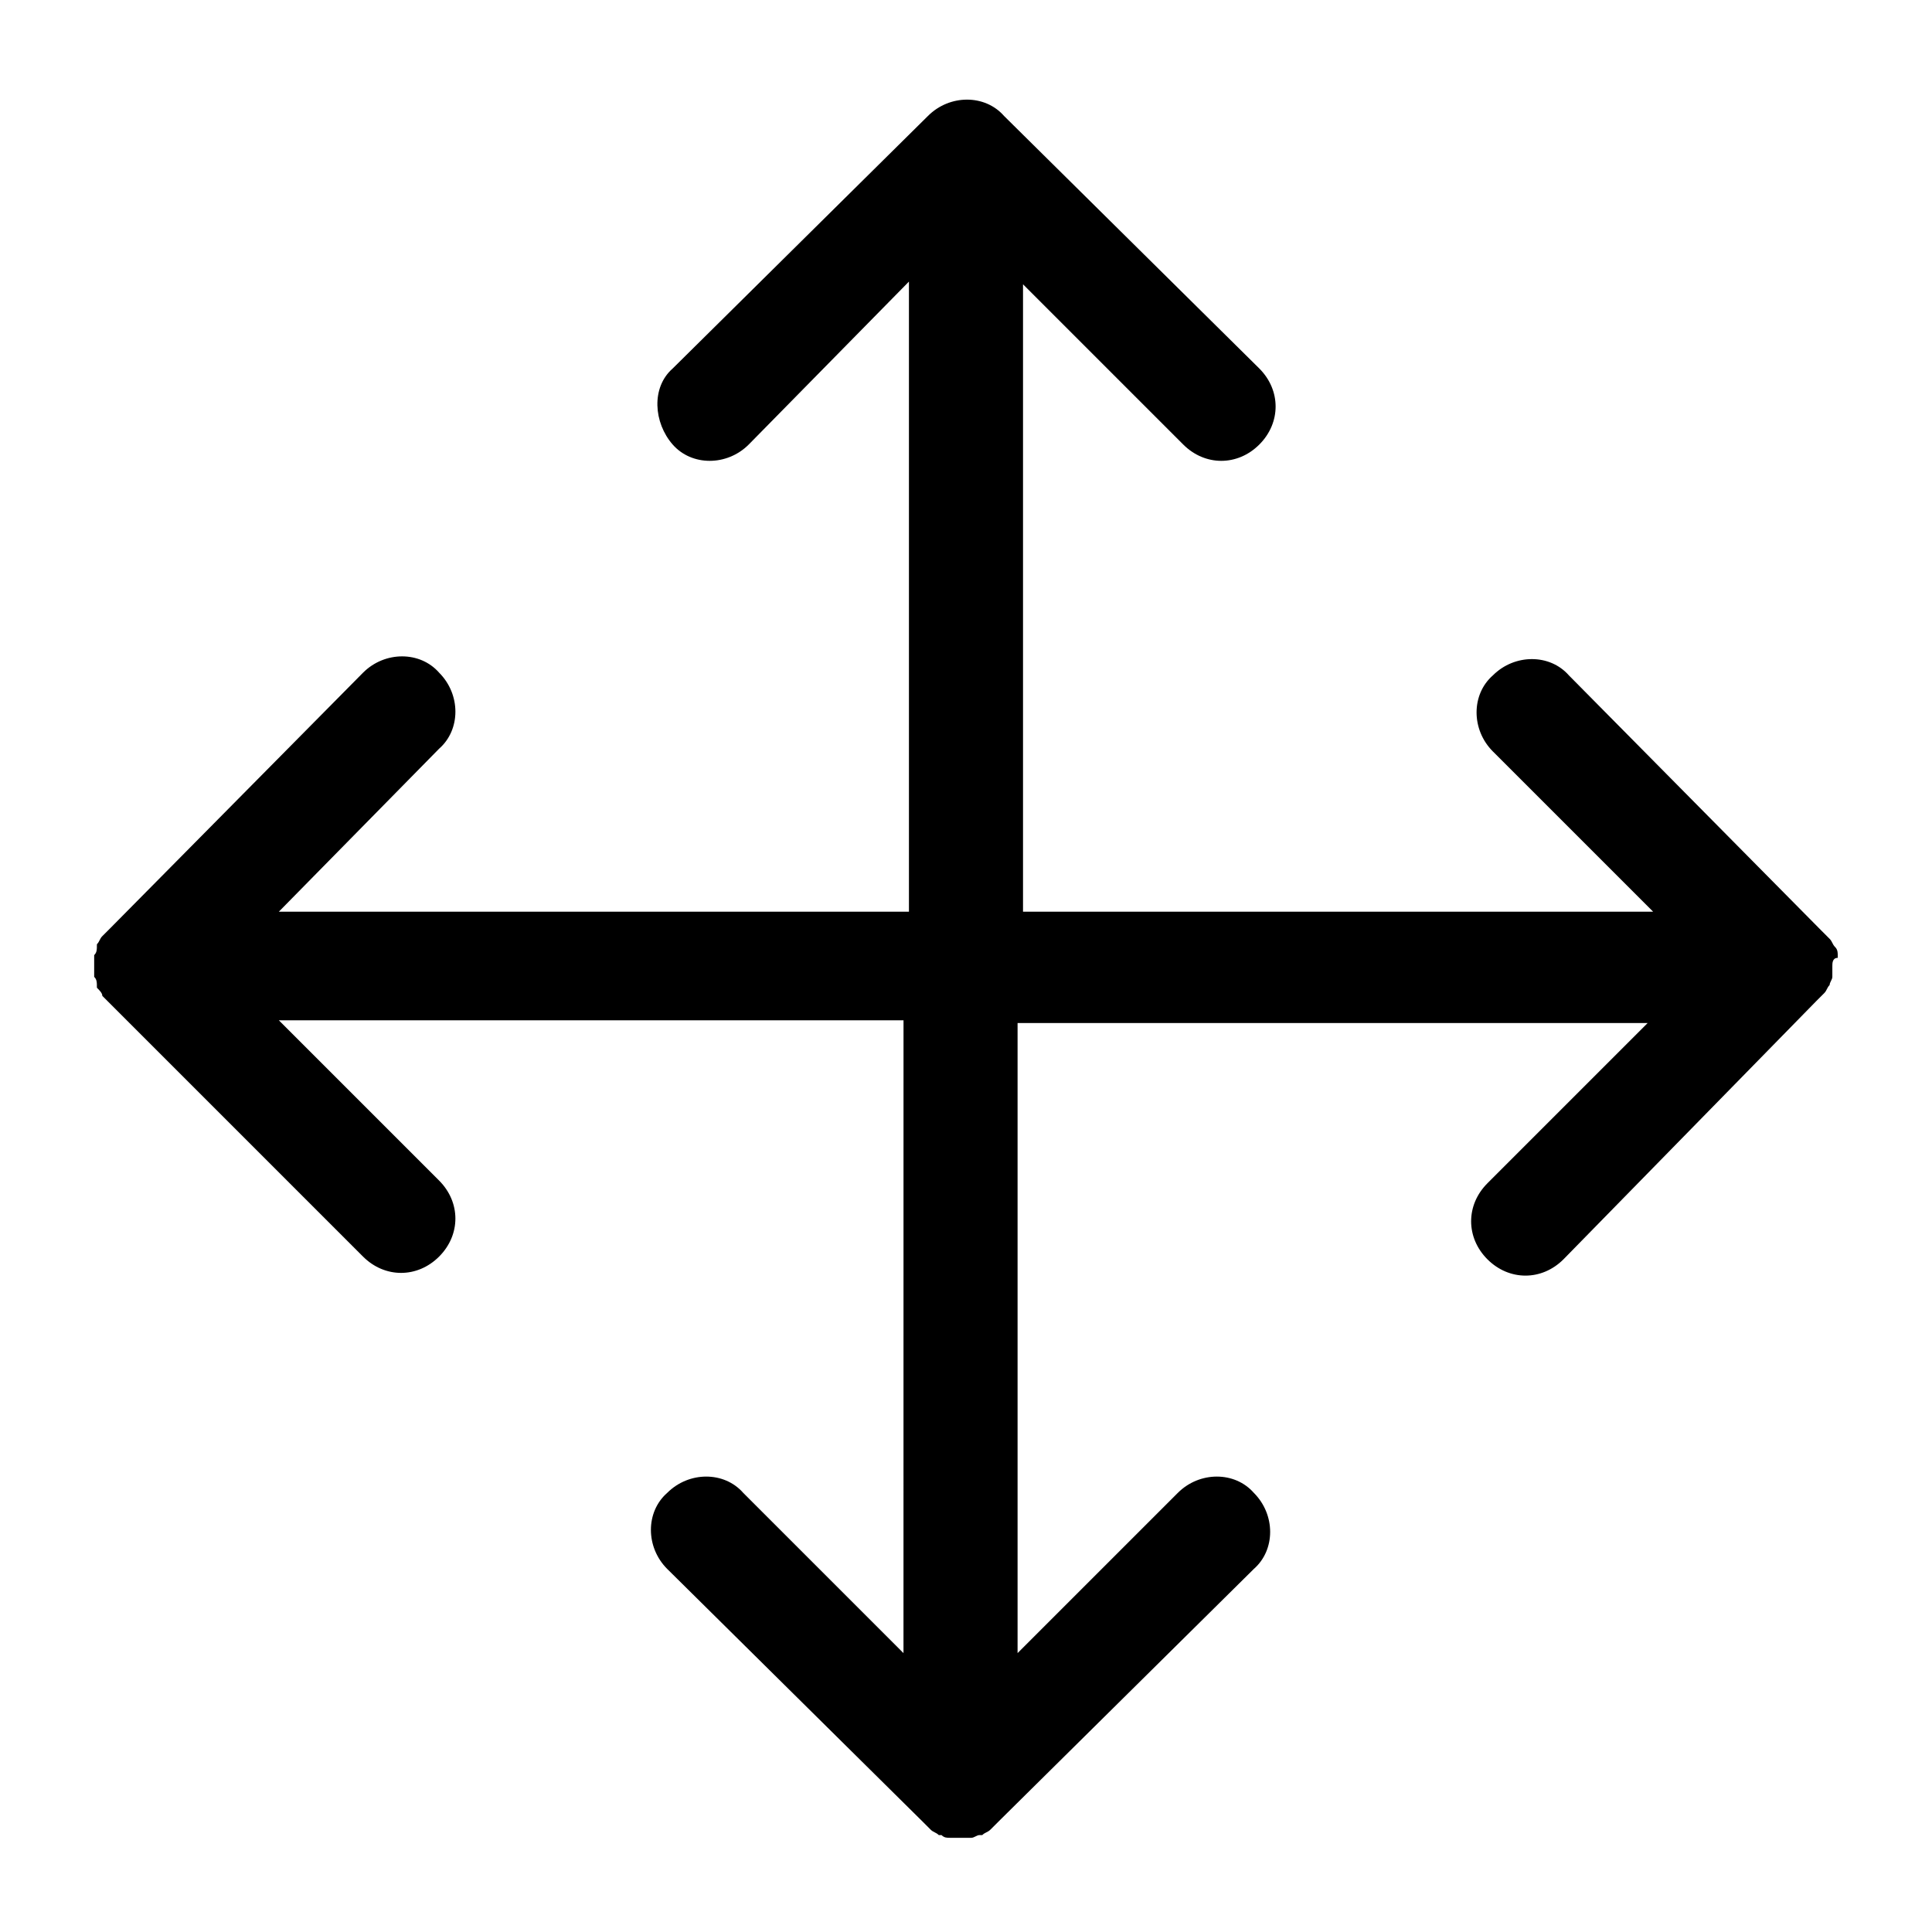
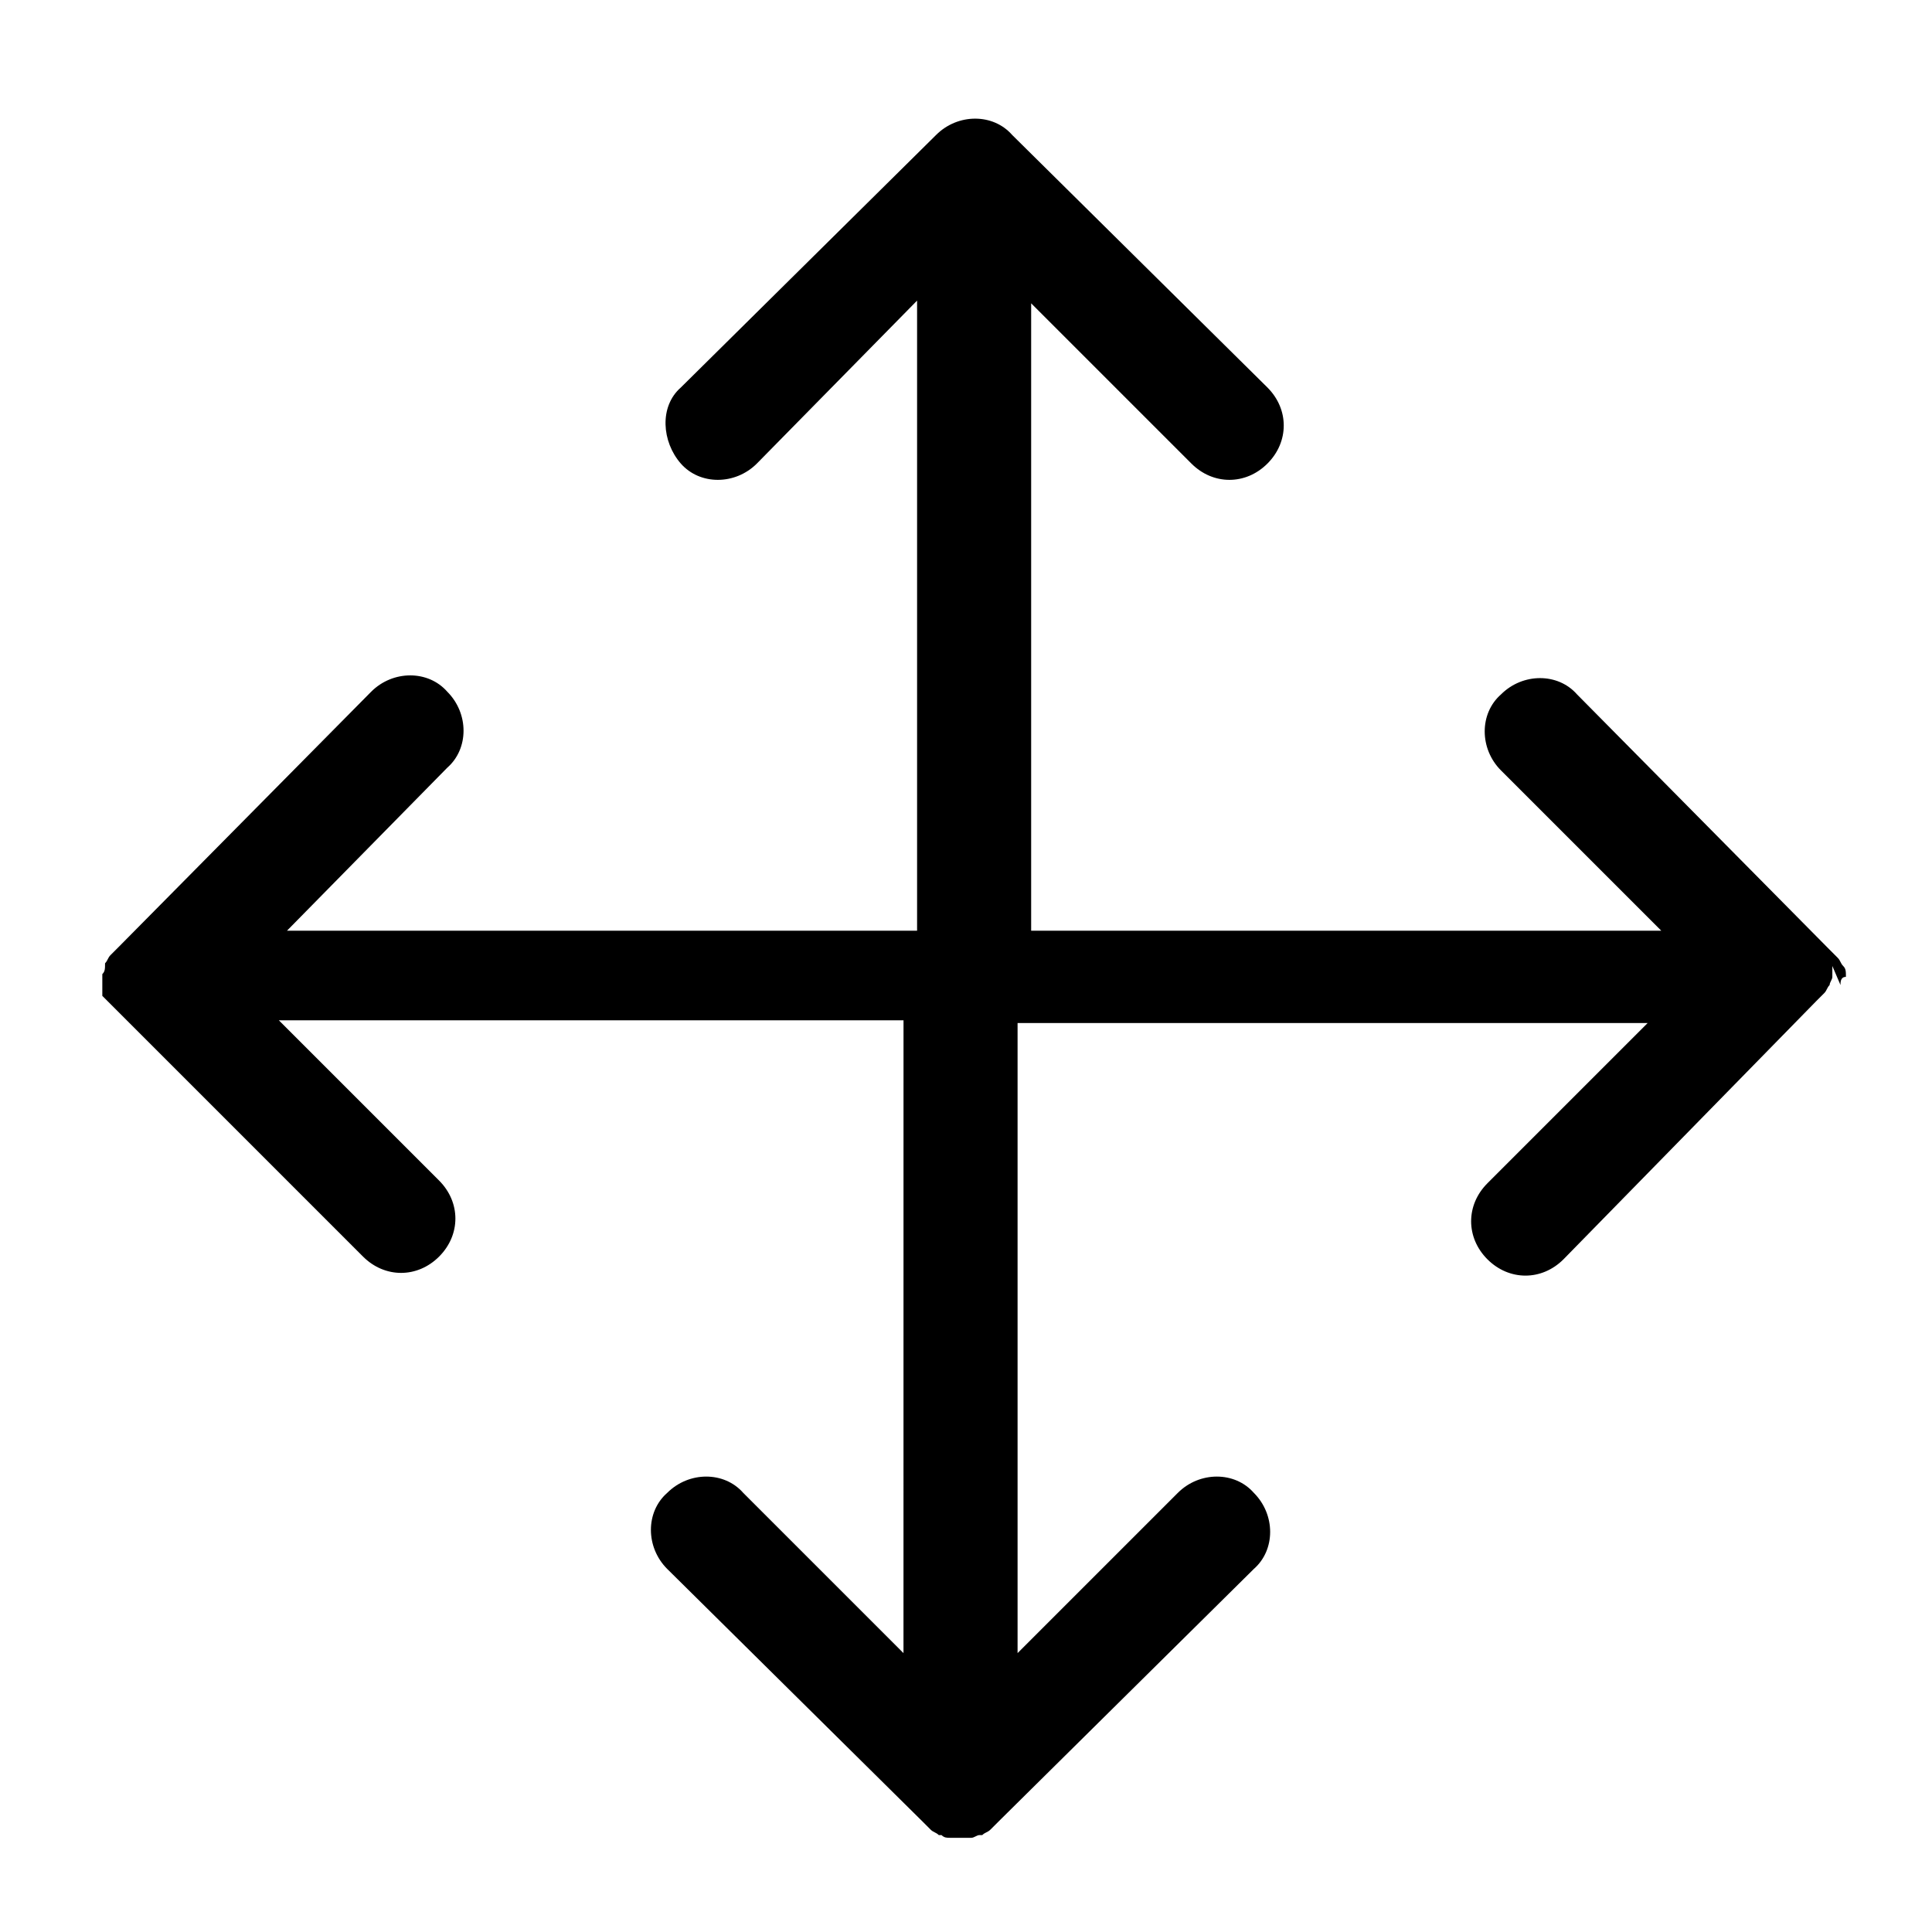
<svg xmlns="http://www.w3.org/2000/svg" fill="#000000" width="800px" height="800px" version="1.1" viewBox="144 144 512 512">
-   <path d="m629.59 400v2.879c0 0.719-0.719 1.441-0.719 2.16-0.719 0.719-0.719 1.441-1.441 2.16-0.719 0.719-1.441 1.441-2.16 2.16l-66.93 68.371c-2.879 2.879-6.477 4.32-10.078 4.32-3.598 0-7.199-1.441-10.078-4.32-5.758-5.758-5.758-14.395 0-20.152l42.465-42.465h-166.98v166.98l42.465-42.465c5.758-5.758 15.113-5.758 20.152 0 5.758 5.758 5.758 15.113 0 20.152l-67.656 66.934-2.16 2.16c-0.719 0.719-1.441 0.719-2.16 1.441h-0.719c-0.719 0-1.441 0.719-2.16 0.719h-2.879-2.879c-0.719 0-1.441 0-2.16-0.719h-0.719c-0.719-0.719-1.441-0.719-2.16-1.441-0.719-0.719-1.441-1.441-2.16-2.16l-67.656-66.934c-5.758-5.758-5.758-15.113 0-20.152 5.758-5.758 15.113-5.758 20.152 0l42.465 42.465 0.008-167.7h-165.54l42.465 42.465c5.758 5.758 5.758 14.395 0 20.152-2.879 2.879-6.477 4.32-10.078 4.32-3.598 0-7.199-1.441-10.078-4.32l-69.094-69.094c0.004-0.723-0.715-1.441-1.434-2.16 0-1.441 0-2.16-0.723-2.879v-2.879-2.879c0.723-0.723 0.723-1.441 0.723-2.879 0.719-0.719 0.719-1.441 1.441-2.16l2.16-2.16 66.934-67.656c5.758-5.758 15.113-5.758 20.152 0 5.758 5.758 5.758 15.113 0 20.152l-42.469 43.188h166.98v-166.98l-42.461 43.184c-5.758 5.758-15.113 5.758-20.152 0-5.039-5.758-5.758-15.113 0-20.152l67.656-66.934c5.758-5.758 15.113-5.758 20.152 0l67.656 66.934c5.758 5.758 5.758 14.395 0 20.152-2.879 2.879-6.477 4.32-10.078 4.32-3.598 0-7.199-1.441-10.078-4.32l-42.465-42.465v166.26h166.98l-42.465-42.465c-5.758-5.758-5.758-15.113 0-20.152 5.758-5.758 15.113-5.758 20.152 0l66.934 67.656c0.719 0.719 1.441 1.441 2.16 2.16s0.719 1.441 1.441 2.16c0.719 0.719 0.719 1.441 0.719 2.879-1.441-0.004-1.441 1.434-1.441 2.156z" />
+   <path d="m629.59 400v2.879c0 0.719-0.719 1.441-0.719 2.16-0.719 0.719-0.719 1.441-1.441 2.16-0.719 0.719-1.441 1.441-2.16 2.16l-66.93 68.371c-2.879 2.879-6.477 4.32-10.078 4.32-3.598 0-7.199-1.441-10.078-4.32-5.758-5.758-5.758-14.395 0-20.152l42.465-42.465h-166.98v166.98l42.465-42.465c5.758-5.758 15.113-5.758 20.152 0 5.758 5.758 5.758 15.113 0 20.152l-67.656 66.934-2.16 2.16c-0.719 0.719-1.441 0.719-2.16 1.441h-0.719c-0.719 0-1.441 0.719-2.16 0.719h-2.879-2.879c-0.719 0-1.441 0-2.16-0.719h-0.719c-0.719-0.719-1.441-0.719-2.16-1.441-0.719-0.719-1.441-1.441-2.16-2.16l-67.656-66.934c-5.758-5.758-5.758-15.113 0-20.152 5.758-5.758 15.113-5.758 20.152 0l42.465 42.465 0.008-167.7h-165.54l42.465 42.465c5.758 5.758 5.758 14.395 0 20.152-2.879 2.879-6.477 4.32-10.078 4.32-3.598 0-7.199-1.441-10.078-4.32l-69.094-69.094v-2.879-2.879c0.723-0.723 0.723-1.441 0.723-2.879 0.719-0.719 0.719-1.441 1.441-2.16l2.16-2.16 66.934-67.656c5.758-5.758 15.113-5.758 20.152 0 5.758 5.758 5.758 15.113 0 20.152l-42.469 43.188h166.98v-166.98l-42.461 43.184c-5.758 5.758-15.113 5.758-20.152 0-5.039-5.758-5.758-15.113 0-20.152l67.656-66.934c5.758-5.758 15.113-5.758 20.152 0l67.656 66.934c5.758 5.758 5.758 14.395 0 20.152-2.879 2.879-6.477 4.32-10.078 4.32-3.598 0-7.199-1.441-10.078-4.32l-42.465-42.465v166.26h166.98l-42.465-42.465c-5.758-5.758-5.758-15.113 0-20.152 5.758-5.758 15.113-5.758 20.152 0l66.934 67.656c0.719 0.719 1.441 1.441 2.16 2.16s0.719 1.441 1.441 2.16c0.719 0.719 0.719 1.441 0.719 2.879-1.441-0.004-1.441 1.434-1.441 2.156z" />
</svg>